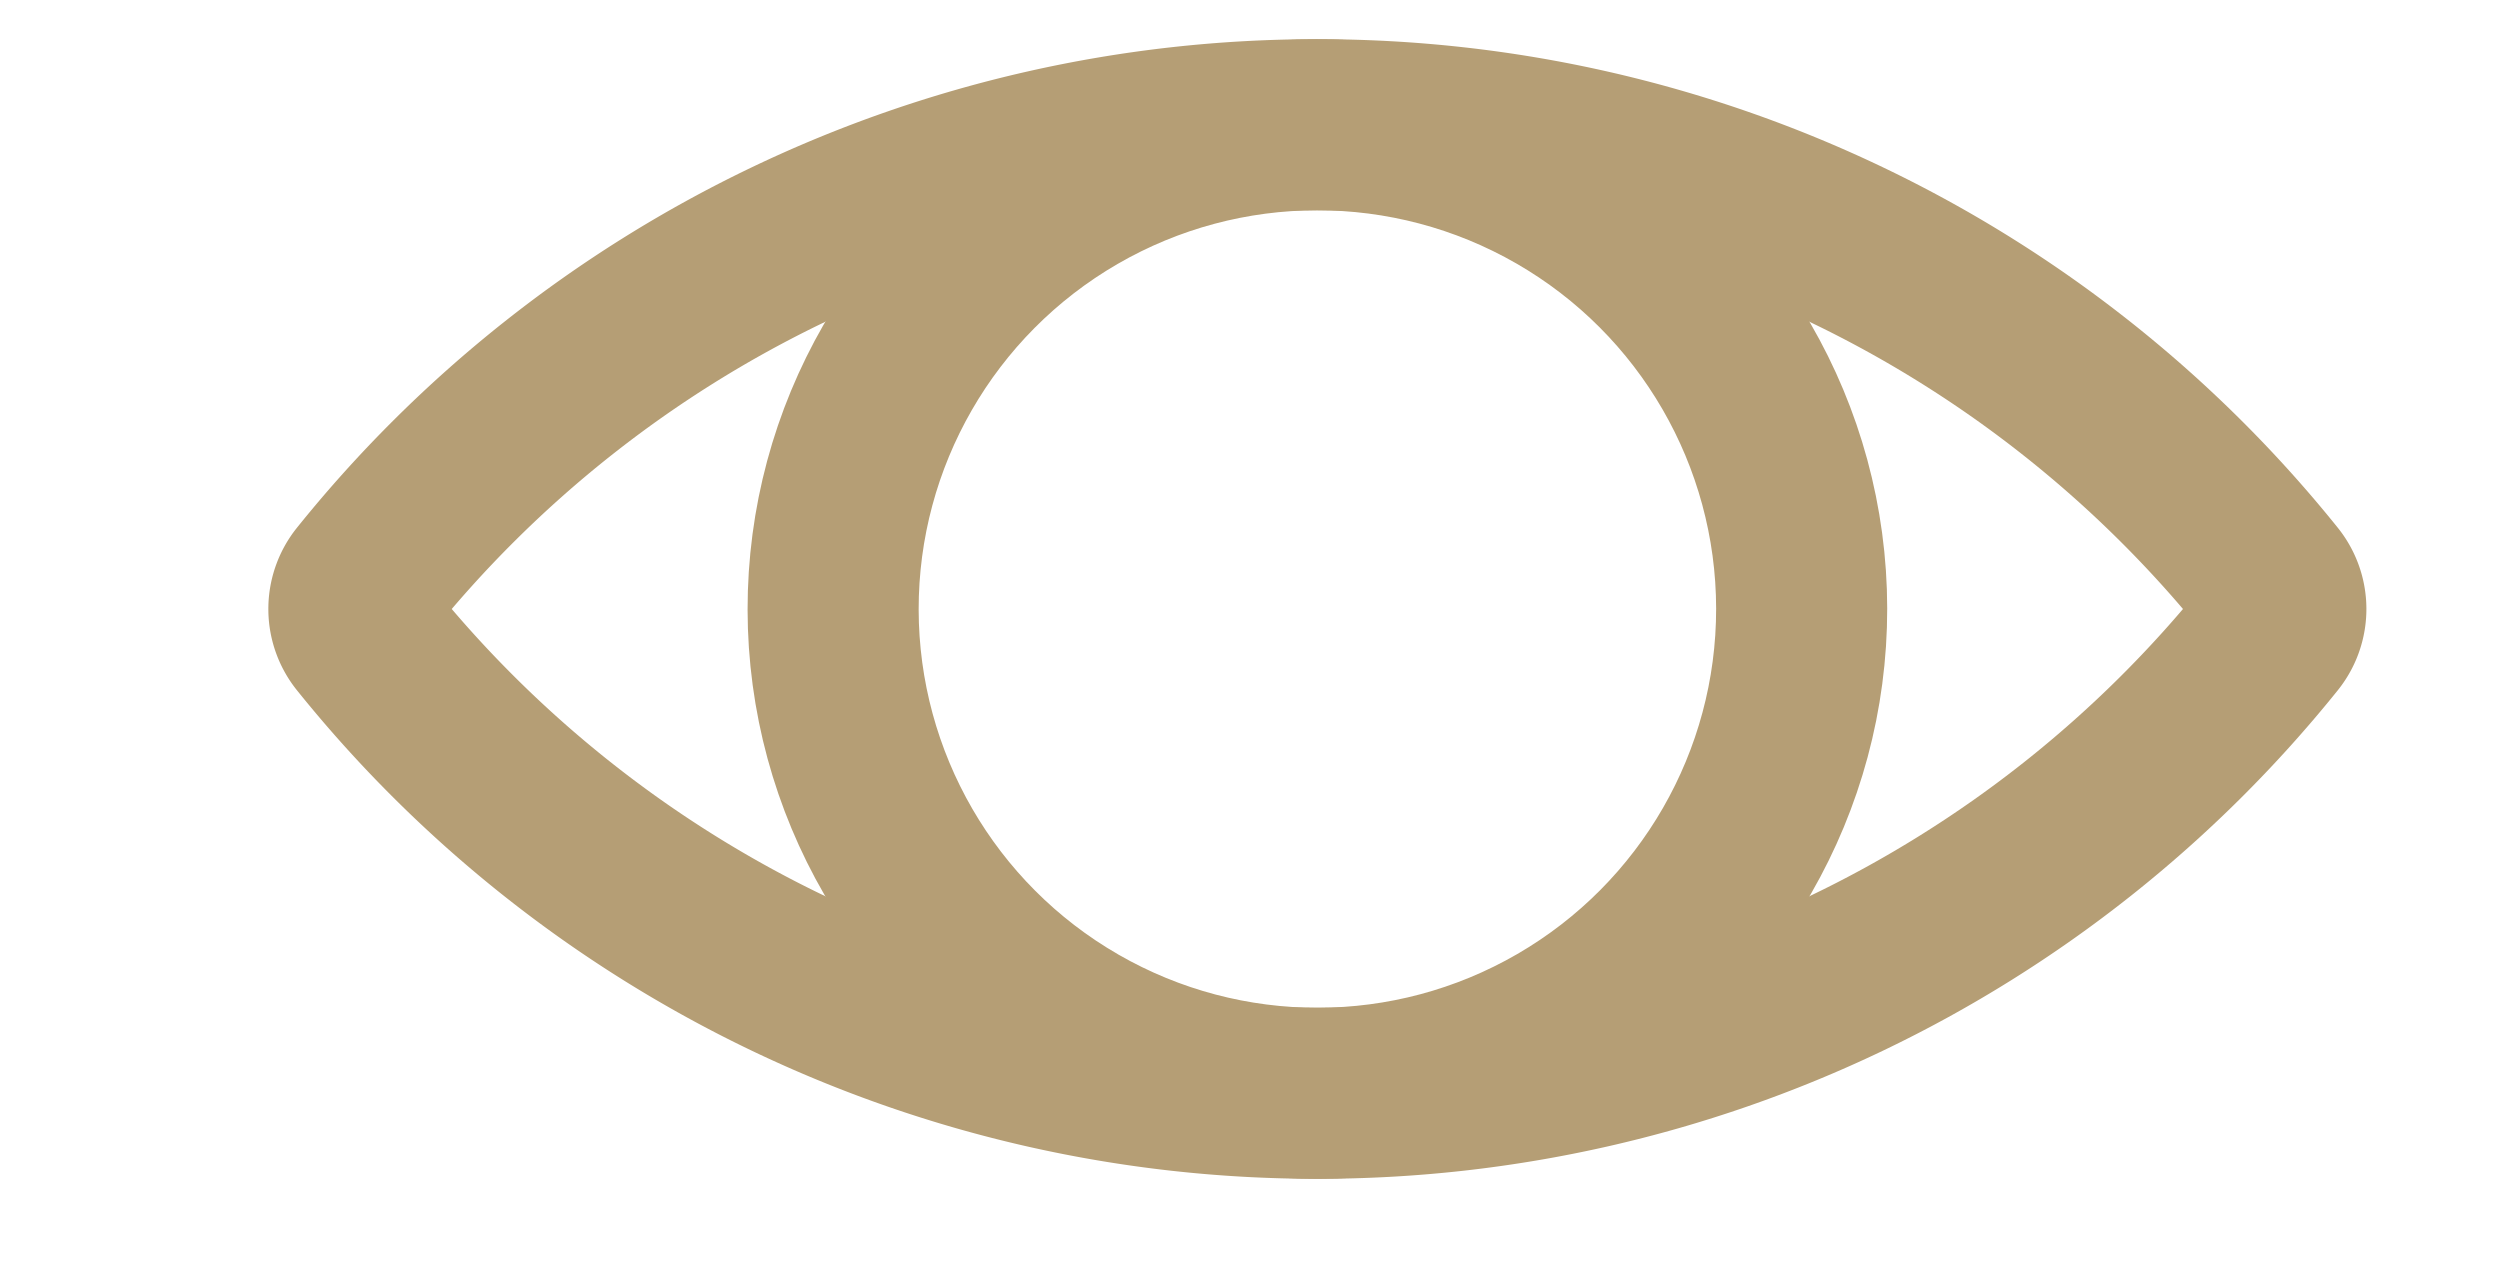
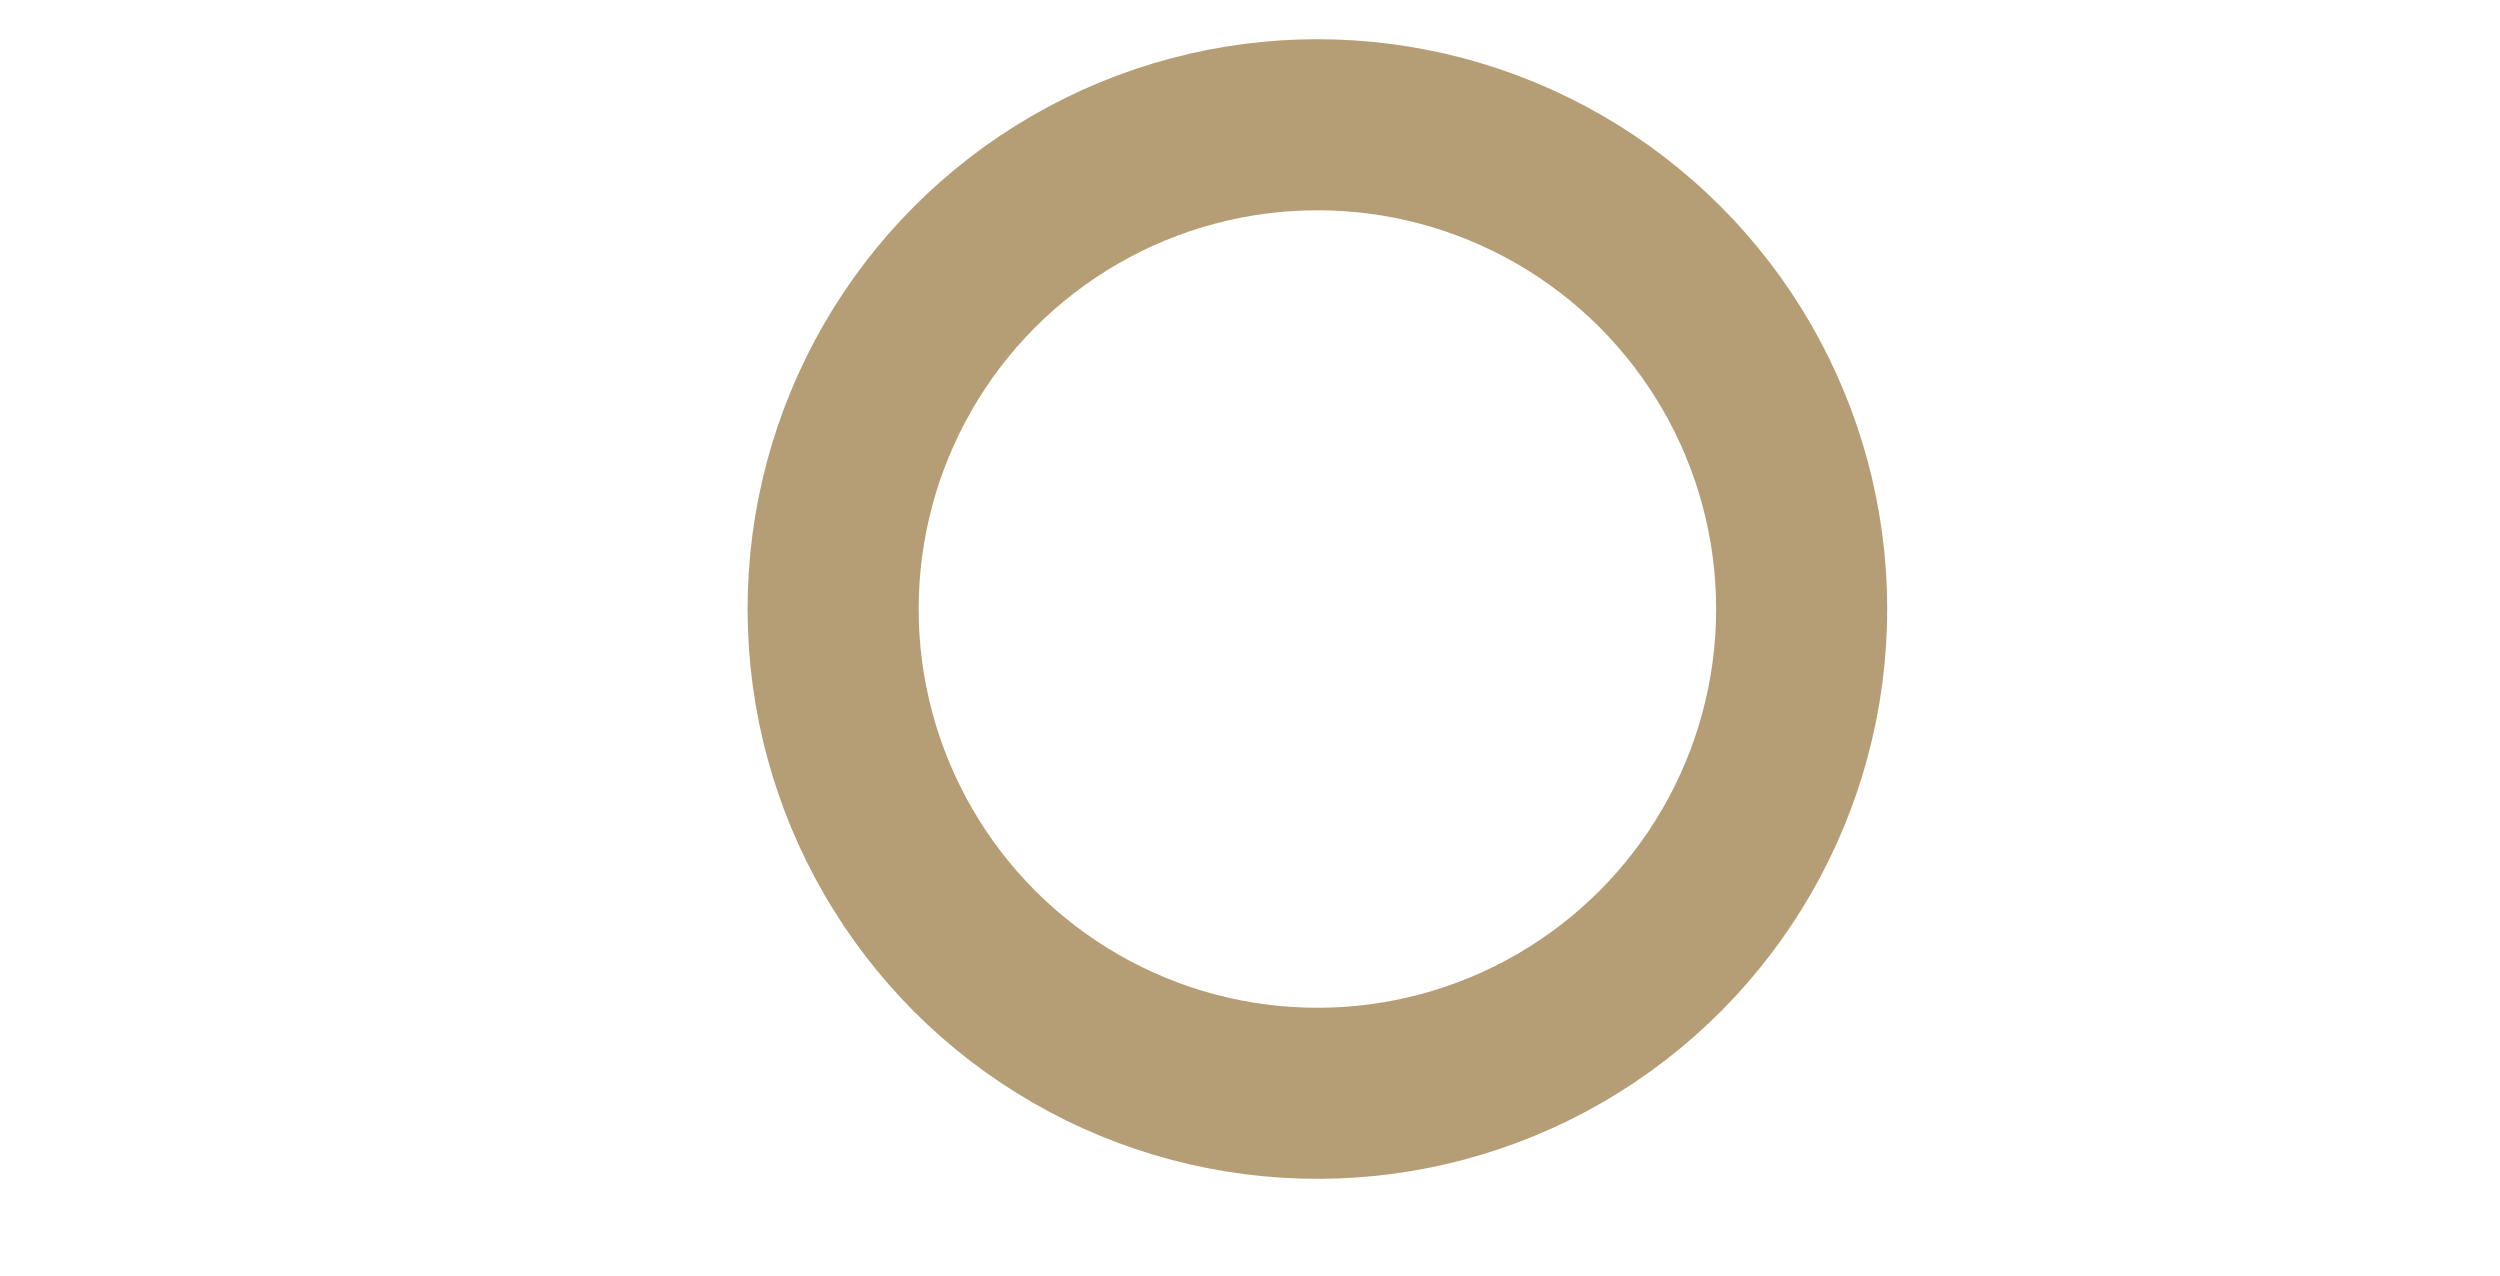
<svg xmlns="http://www.w3.org/2000/svg" id="Gruppe_485" data-name="Gruppe 485" width="73.068" height="37.304" viewBox="0 0 73.068 37.304">
  <defs>
    <clipPath id="clip-path">
      <rect id="Rechteck_31" data-name="Rechteck 31" width="73.068" height="37.304" fill="none" stroke="#b59e75" stroke-width="5" />
    </clipPath>
  </defs>
  <g id="Gruppe_265" data-name="Gruppe 265" clip-path="url(#clip-path)">
-     <path id="Pfad_225" data-name="Pfad 225" d="M30.66,2.678A35.718,35.718,0,0,0,2.785,16.022a1.292,1.292,0,0,0,0,1.619A35.719,35.719,0,0,0,30.66,30.985,35.719,35.719,0,0,0,58.535,17.641a1.292,1.292,0,0,0,0-1.619A35.718,35.718,0,0,0,30.66,2.678Z" transform="translate(7.843 0.968)" fill="none" stroke="#b59e75" stroke-width="5" />
    <ellipse id="Ellipse_22" data-name="Ellipse 22" cx="14.154" cy="14.154" rx="14.154" ry="14.154" transform="translate(24.332 3.664) rotate(-0.072)" fill="none" stroke="#b59e75" stroke-width="5" />
  </g>
</svg>